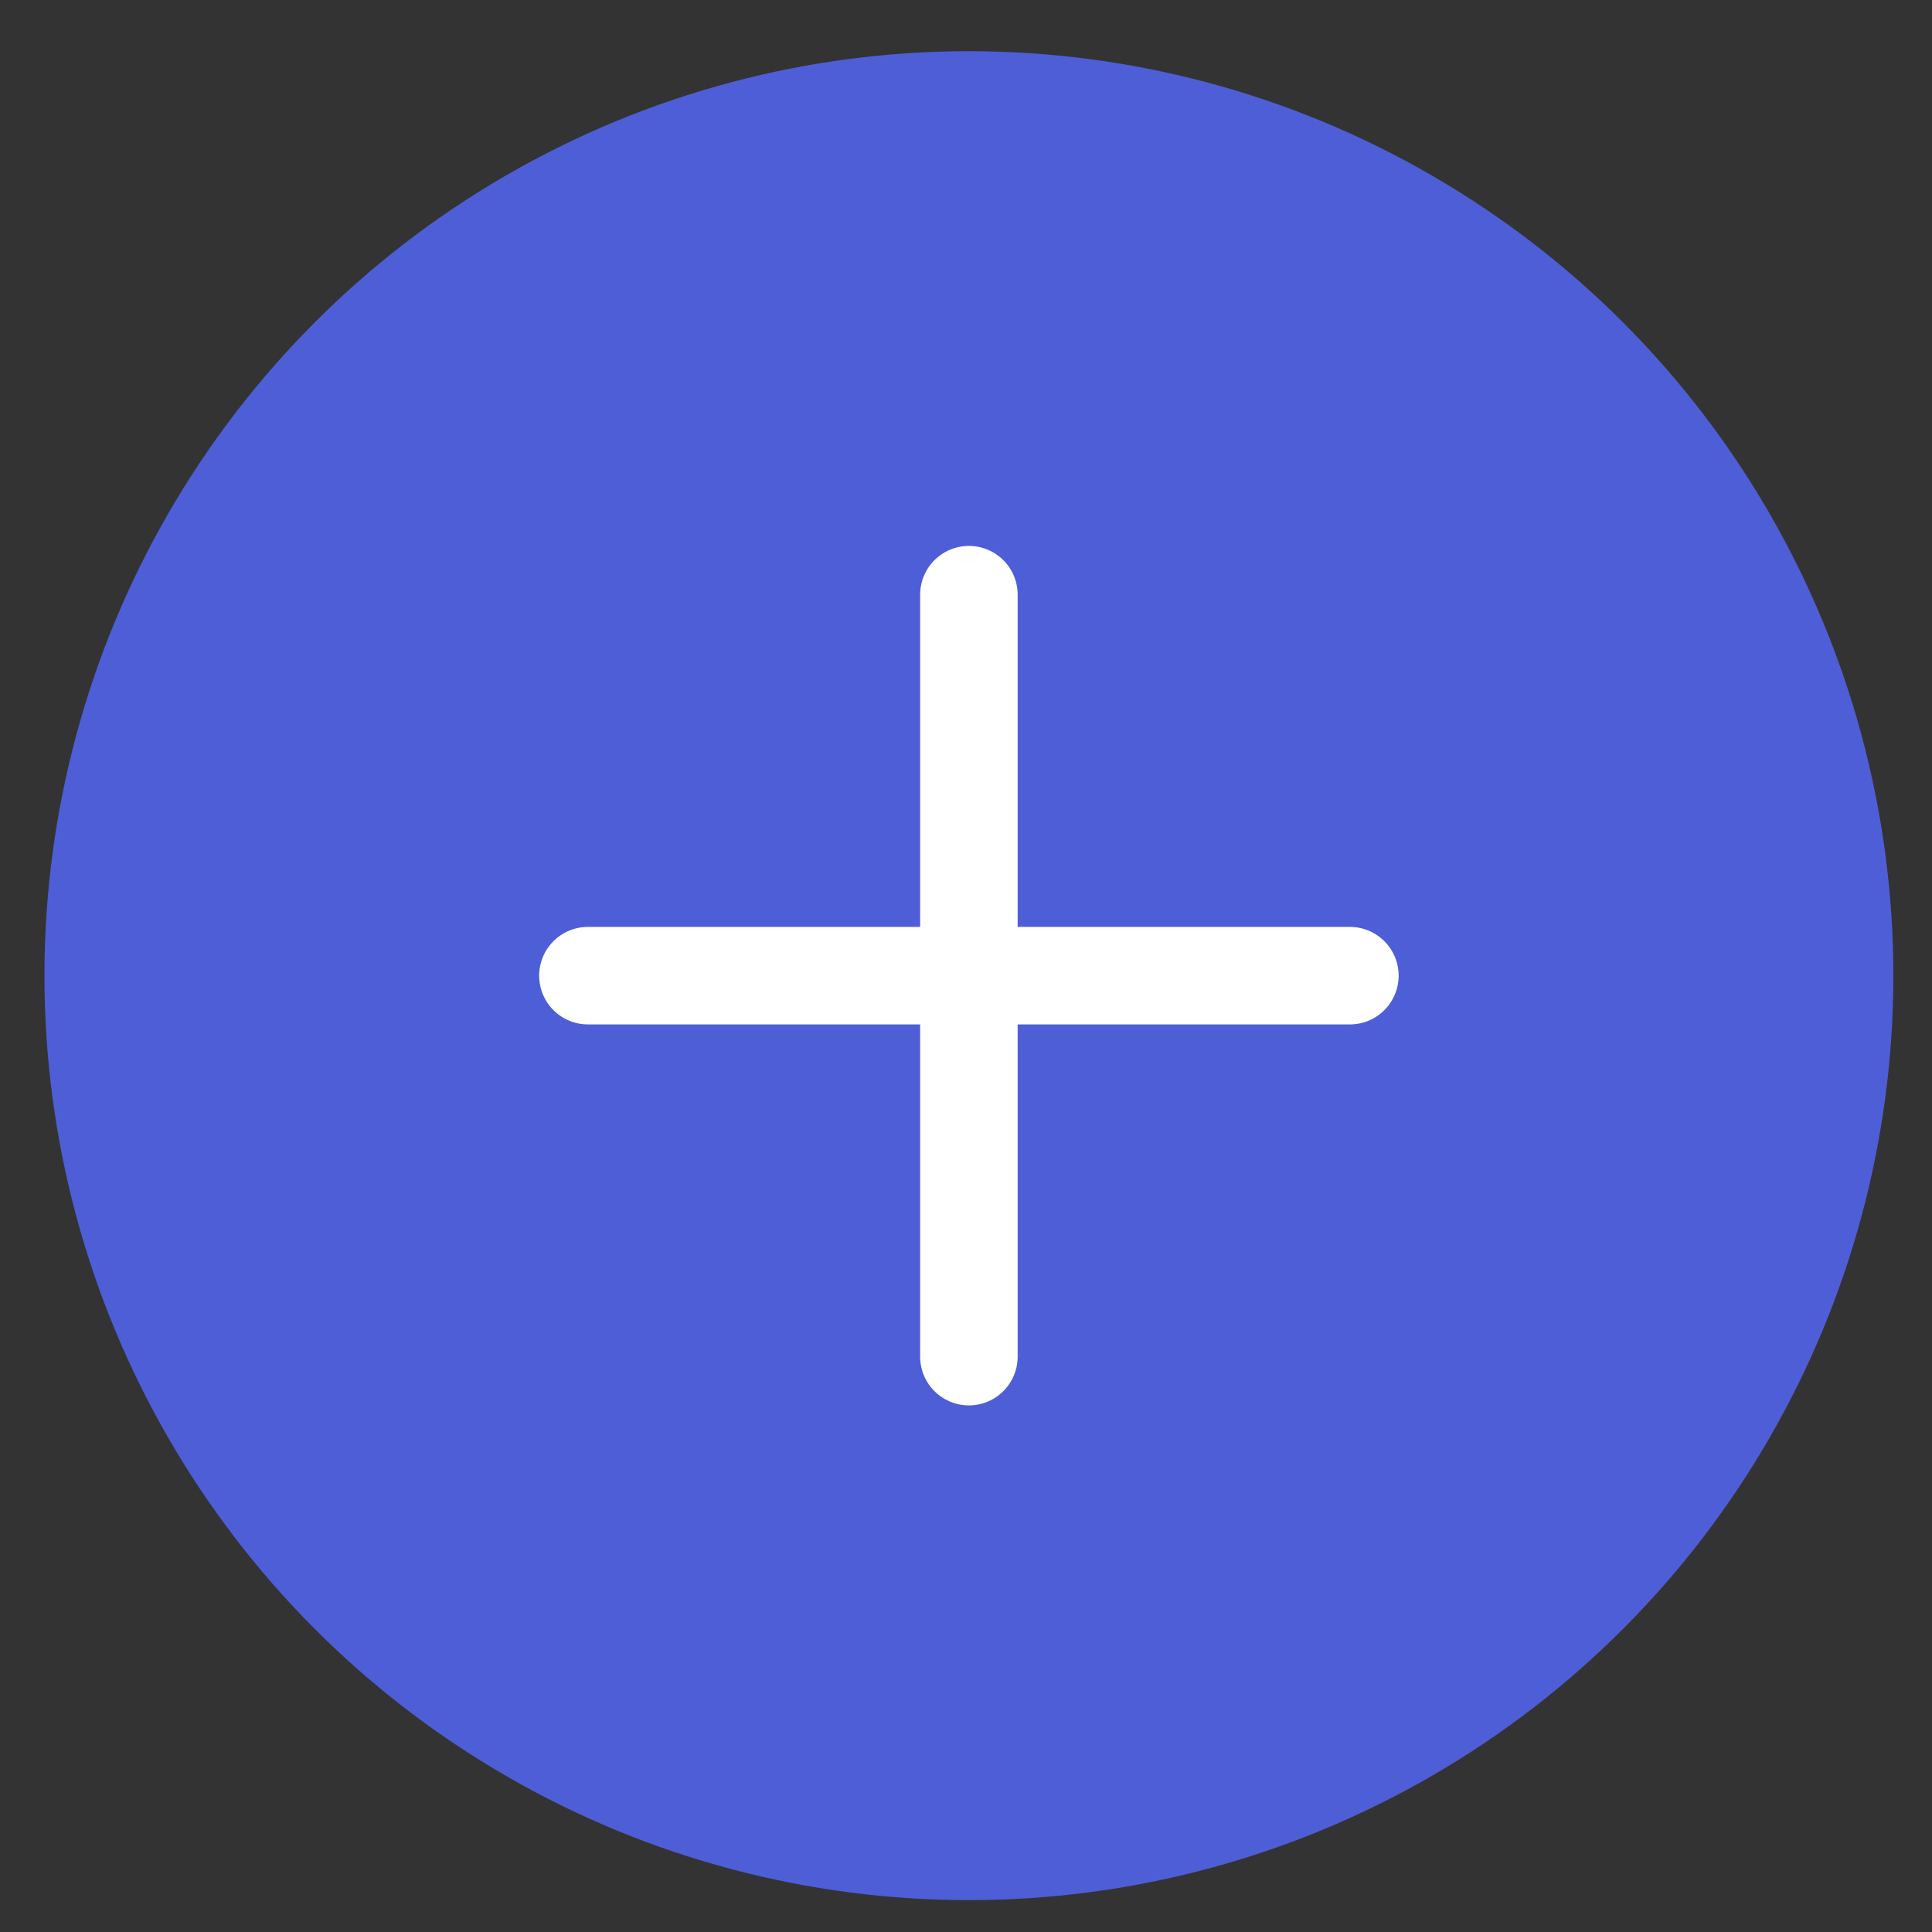
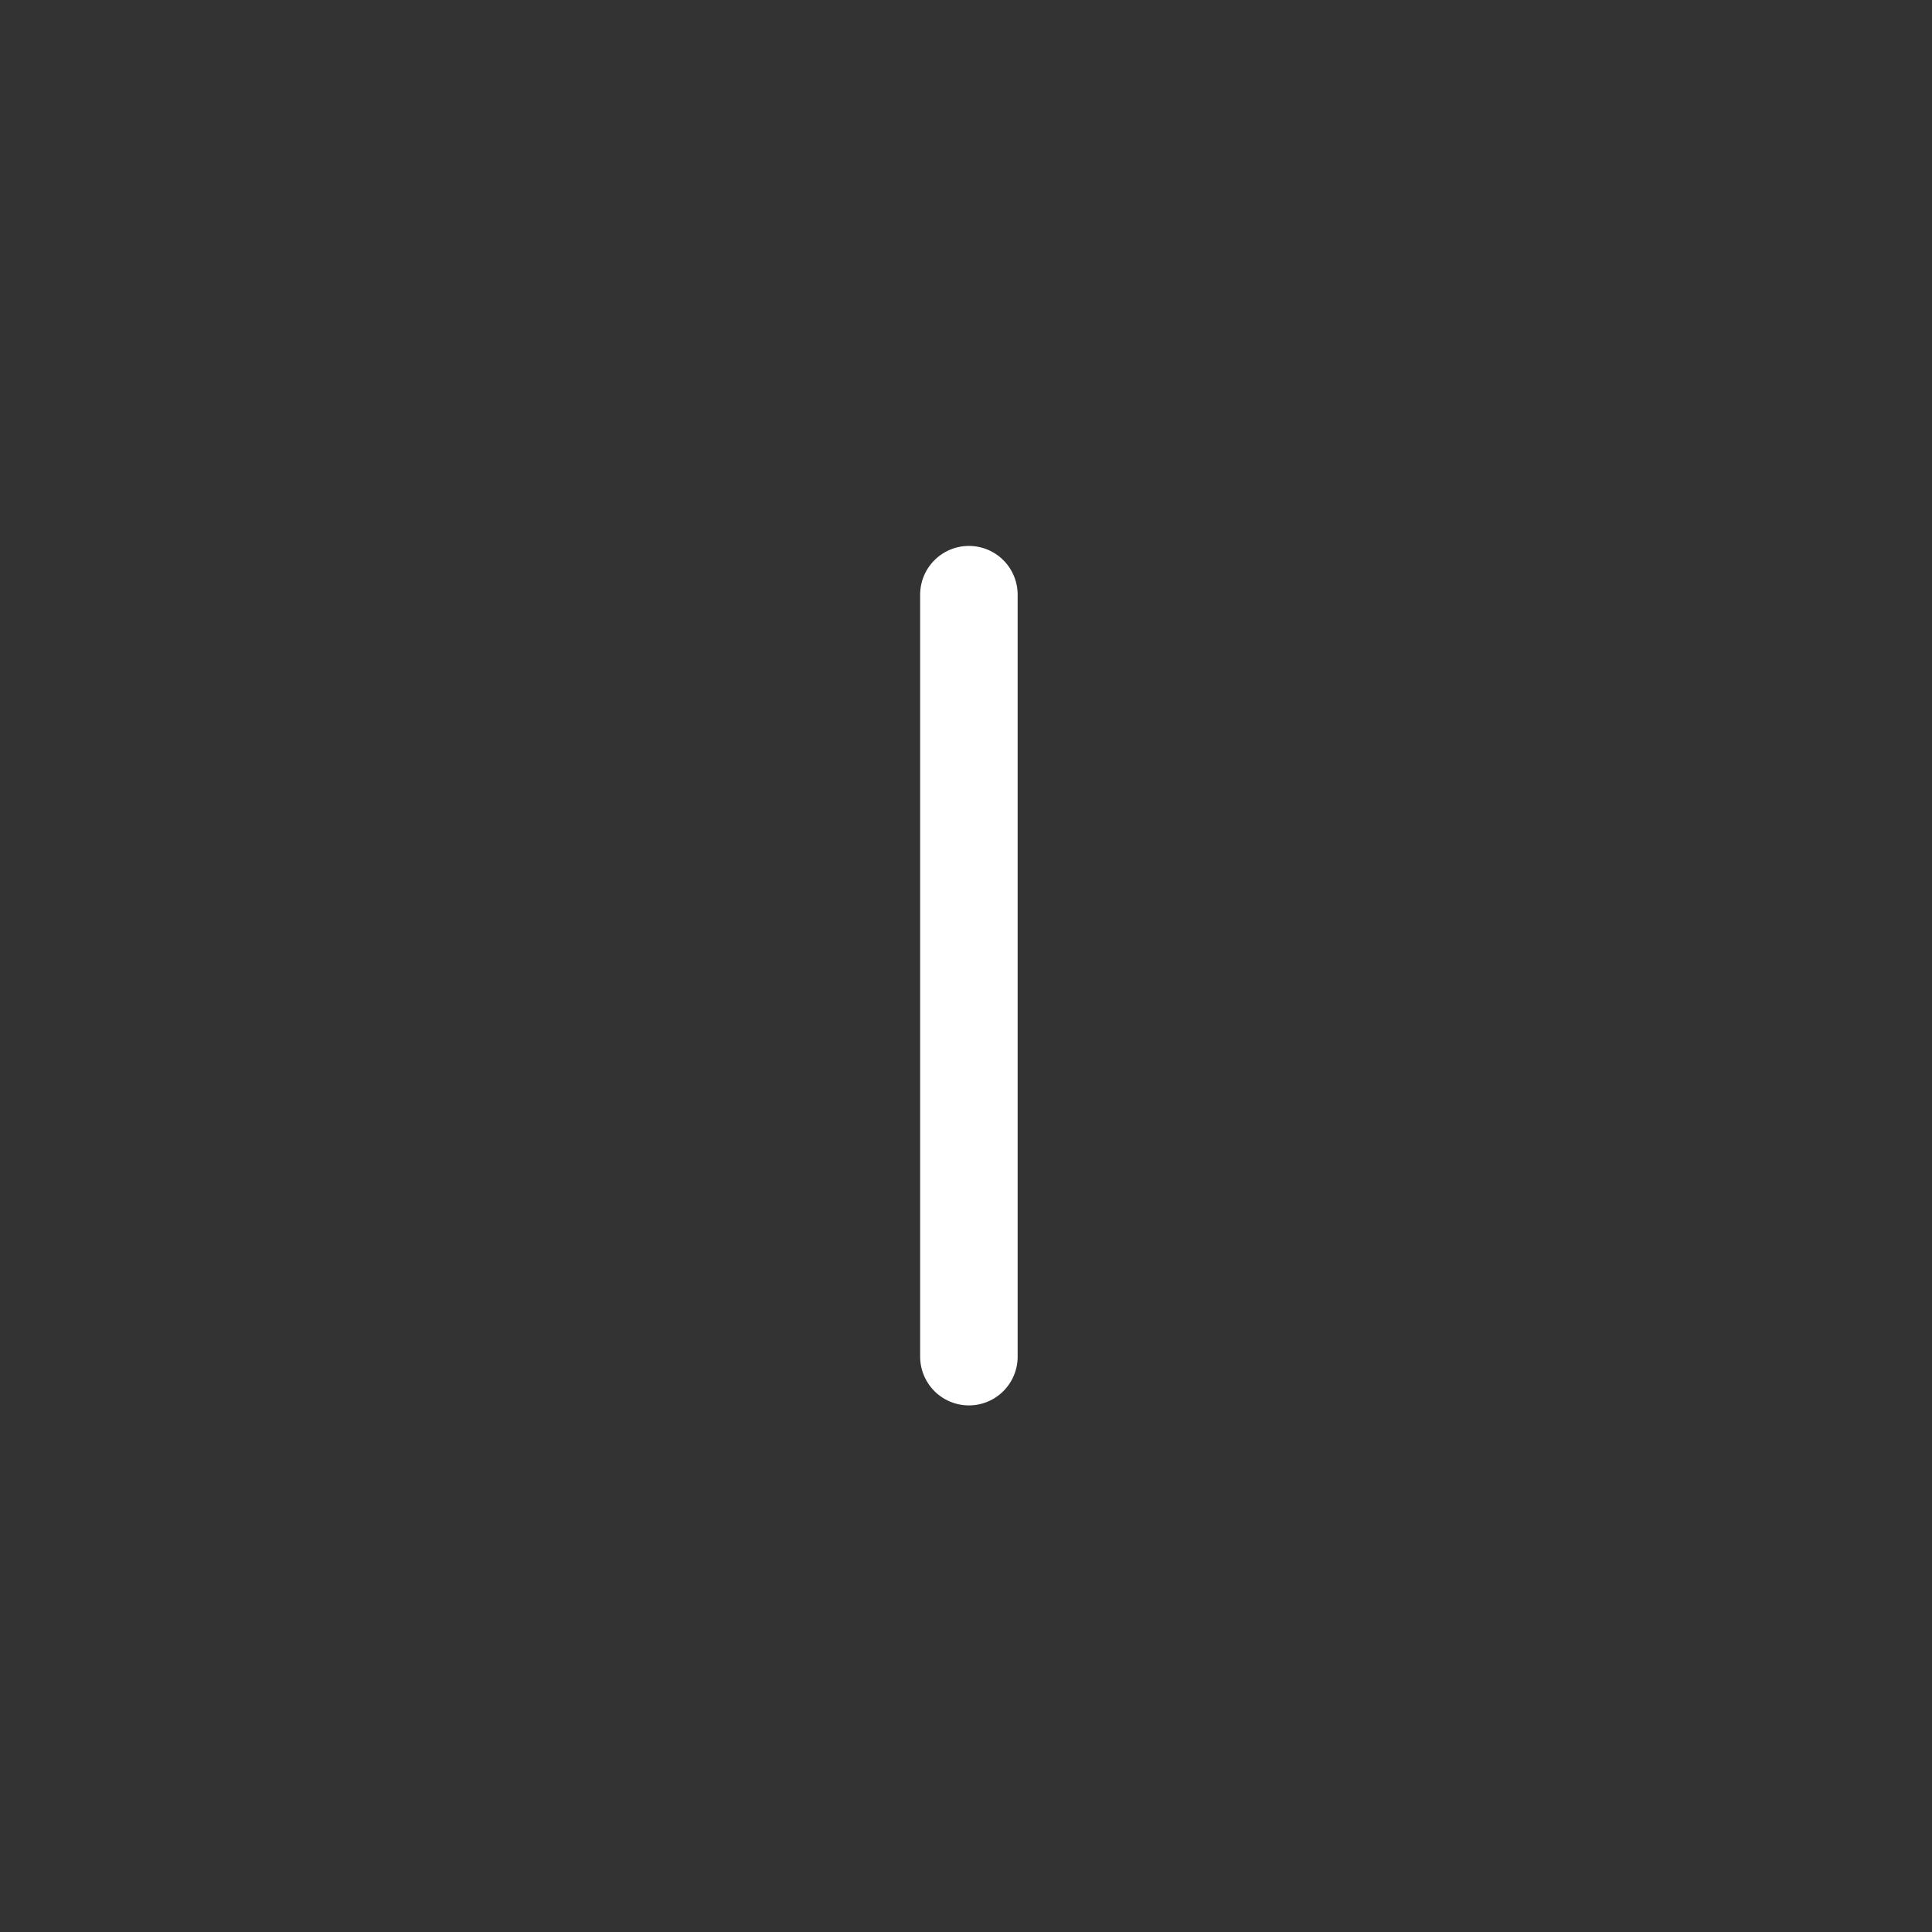
<svg xmlns="http://www.w3.org/2000/svg" version="1.1" id="Capa_1" x="0px" y="0px" viewBox="0 0 100 100" style="enable-background:new 0 0 100 100;" xml:space="preserve">
  <rect x="0" y="0" width="100" height="100" fill="#333333" stroke="none" />
  <style type="text/css">
	.st0{fill:#4E5ED7;}
	.st1{fill:none;stroke:#FFFFFF;stroke-width:5.047;stroke-linecap:round;stroke-linejoin:round;stroke-miterlimit:10;}
</style>
  <g>
-     <circle class="st0" cx="50.15" cy="50.5" r="47.85" />
    <g>
      <line class="st1" x1="50.15" y1="30.78" x2="50.15" y2="70.22" />
-       <line class="st1" x1="30.43" y1="50.5" x2="69.87" y2="50.5" />
    </g>
  </g>
</svg>